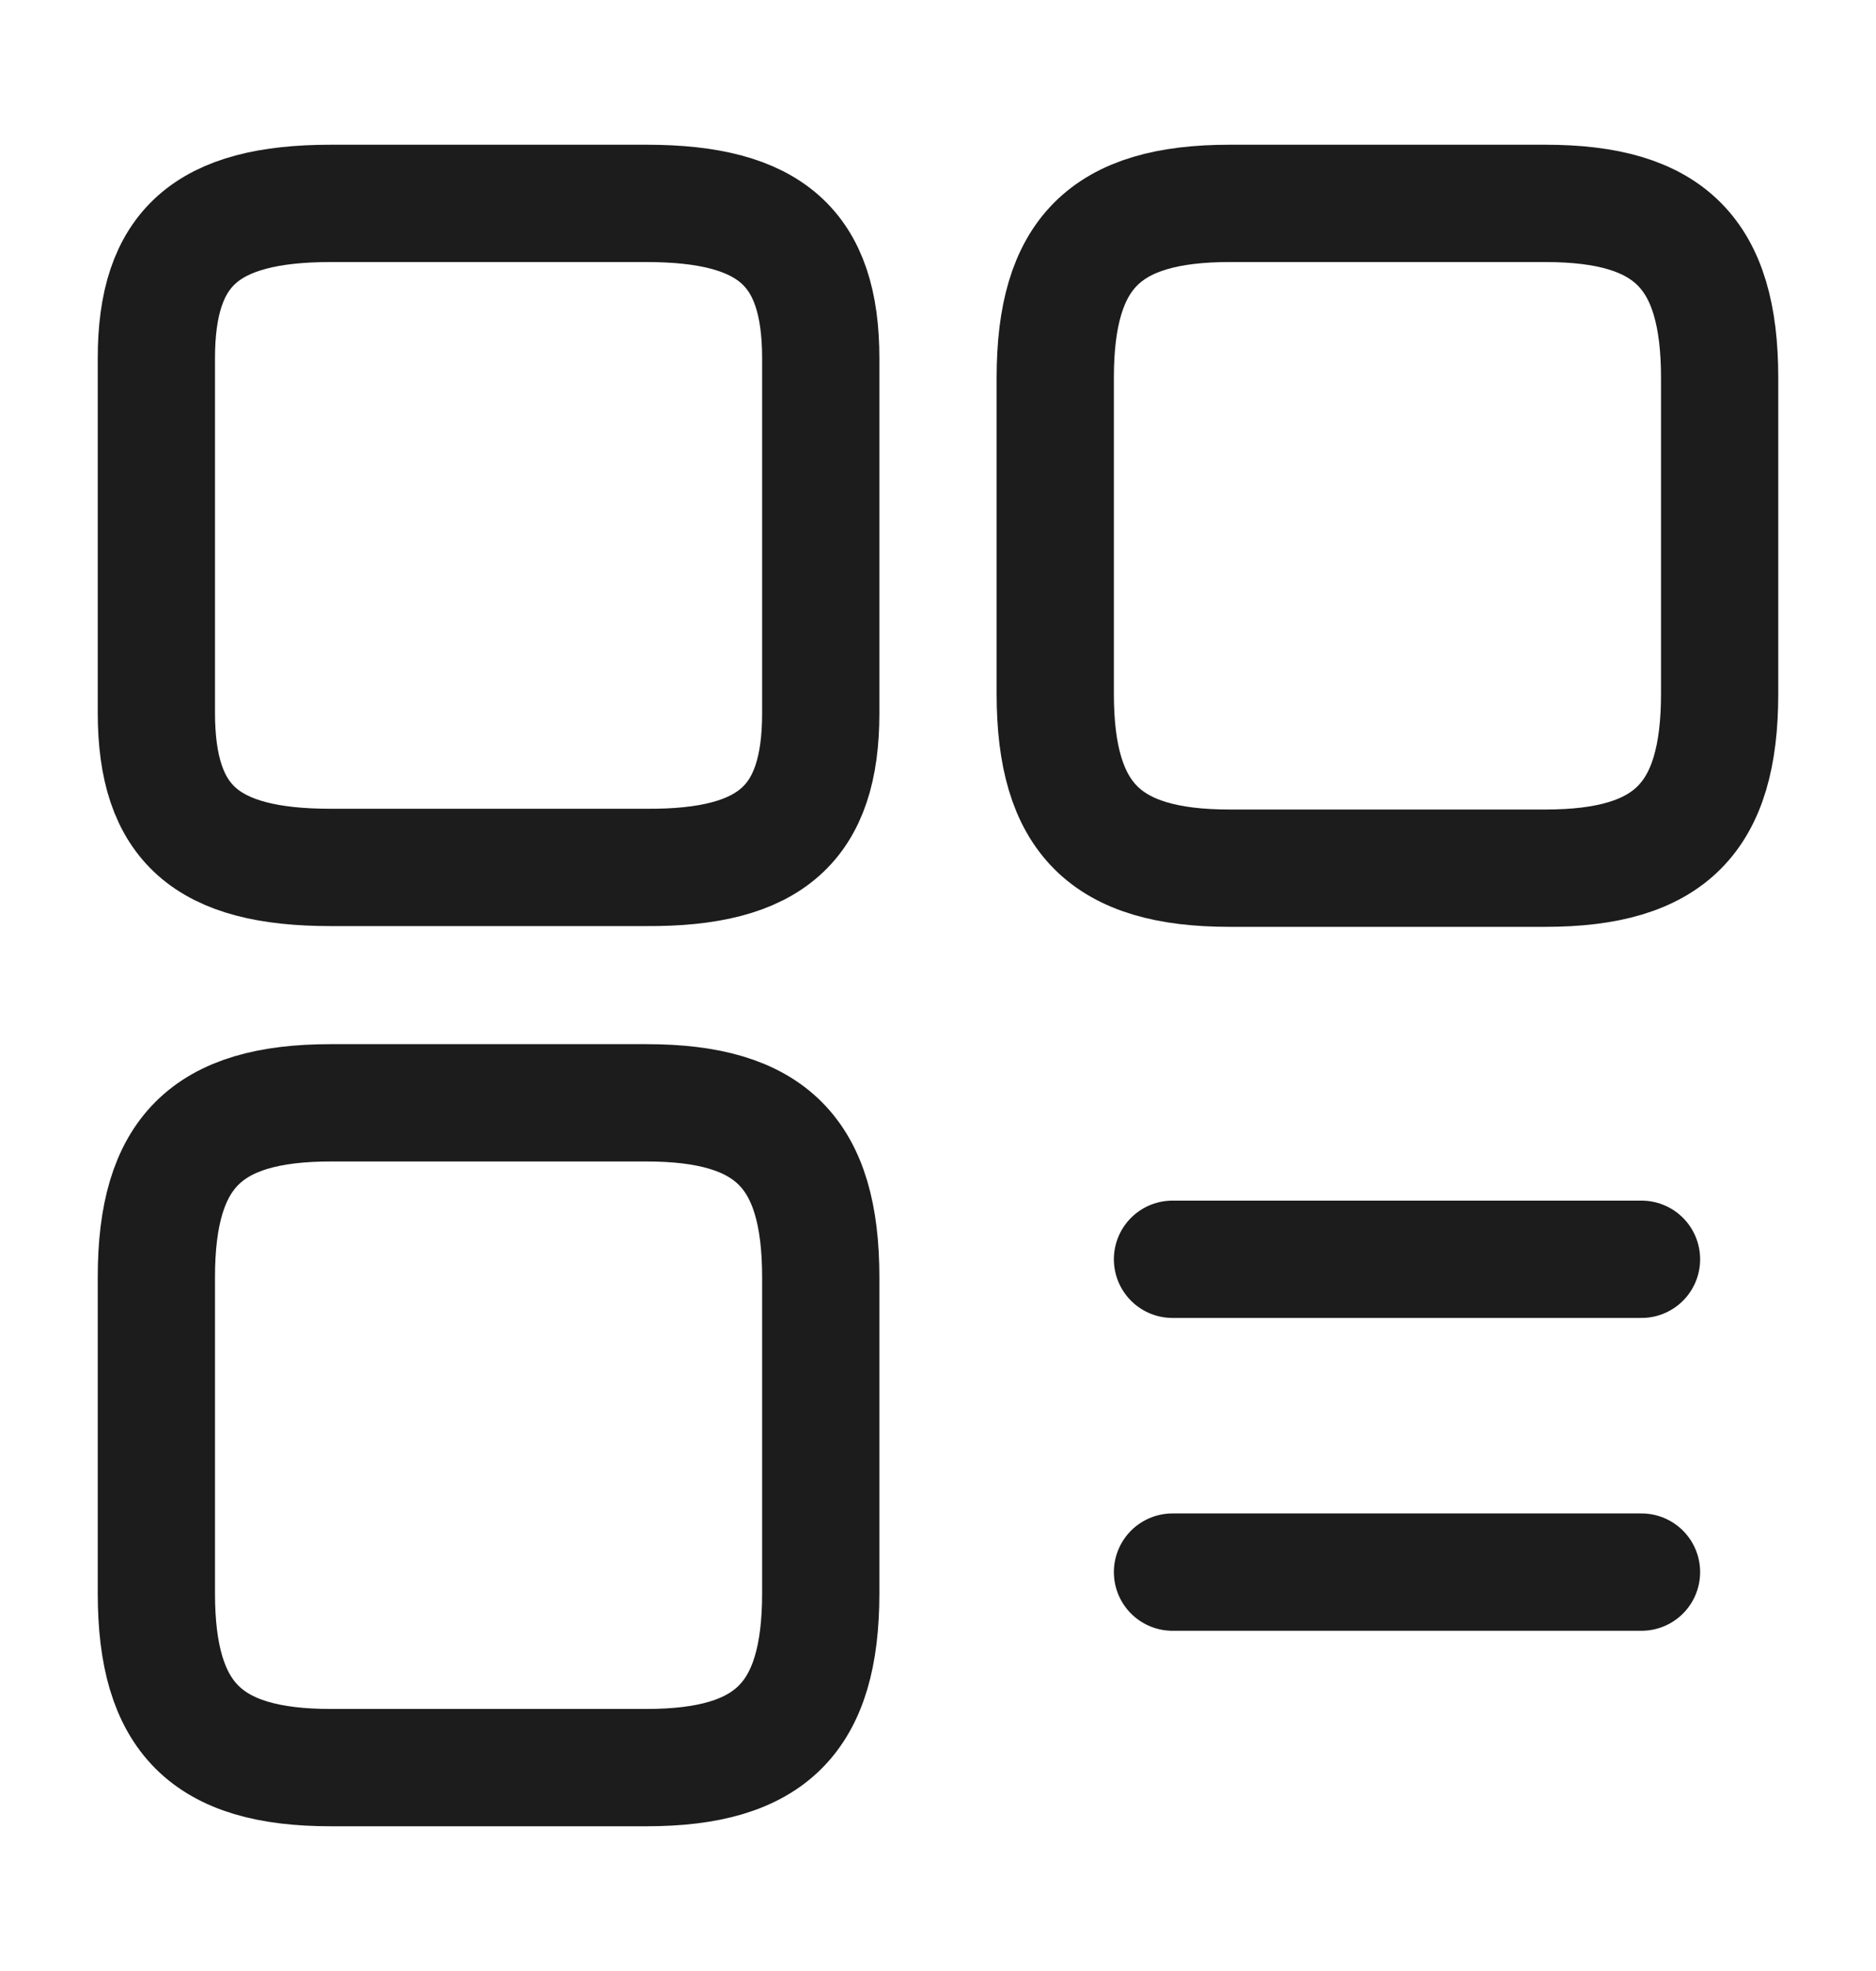
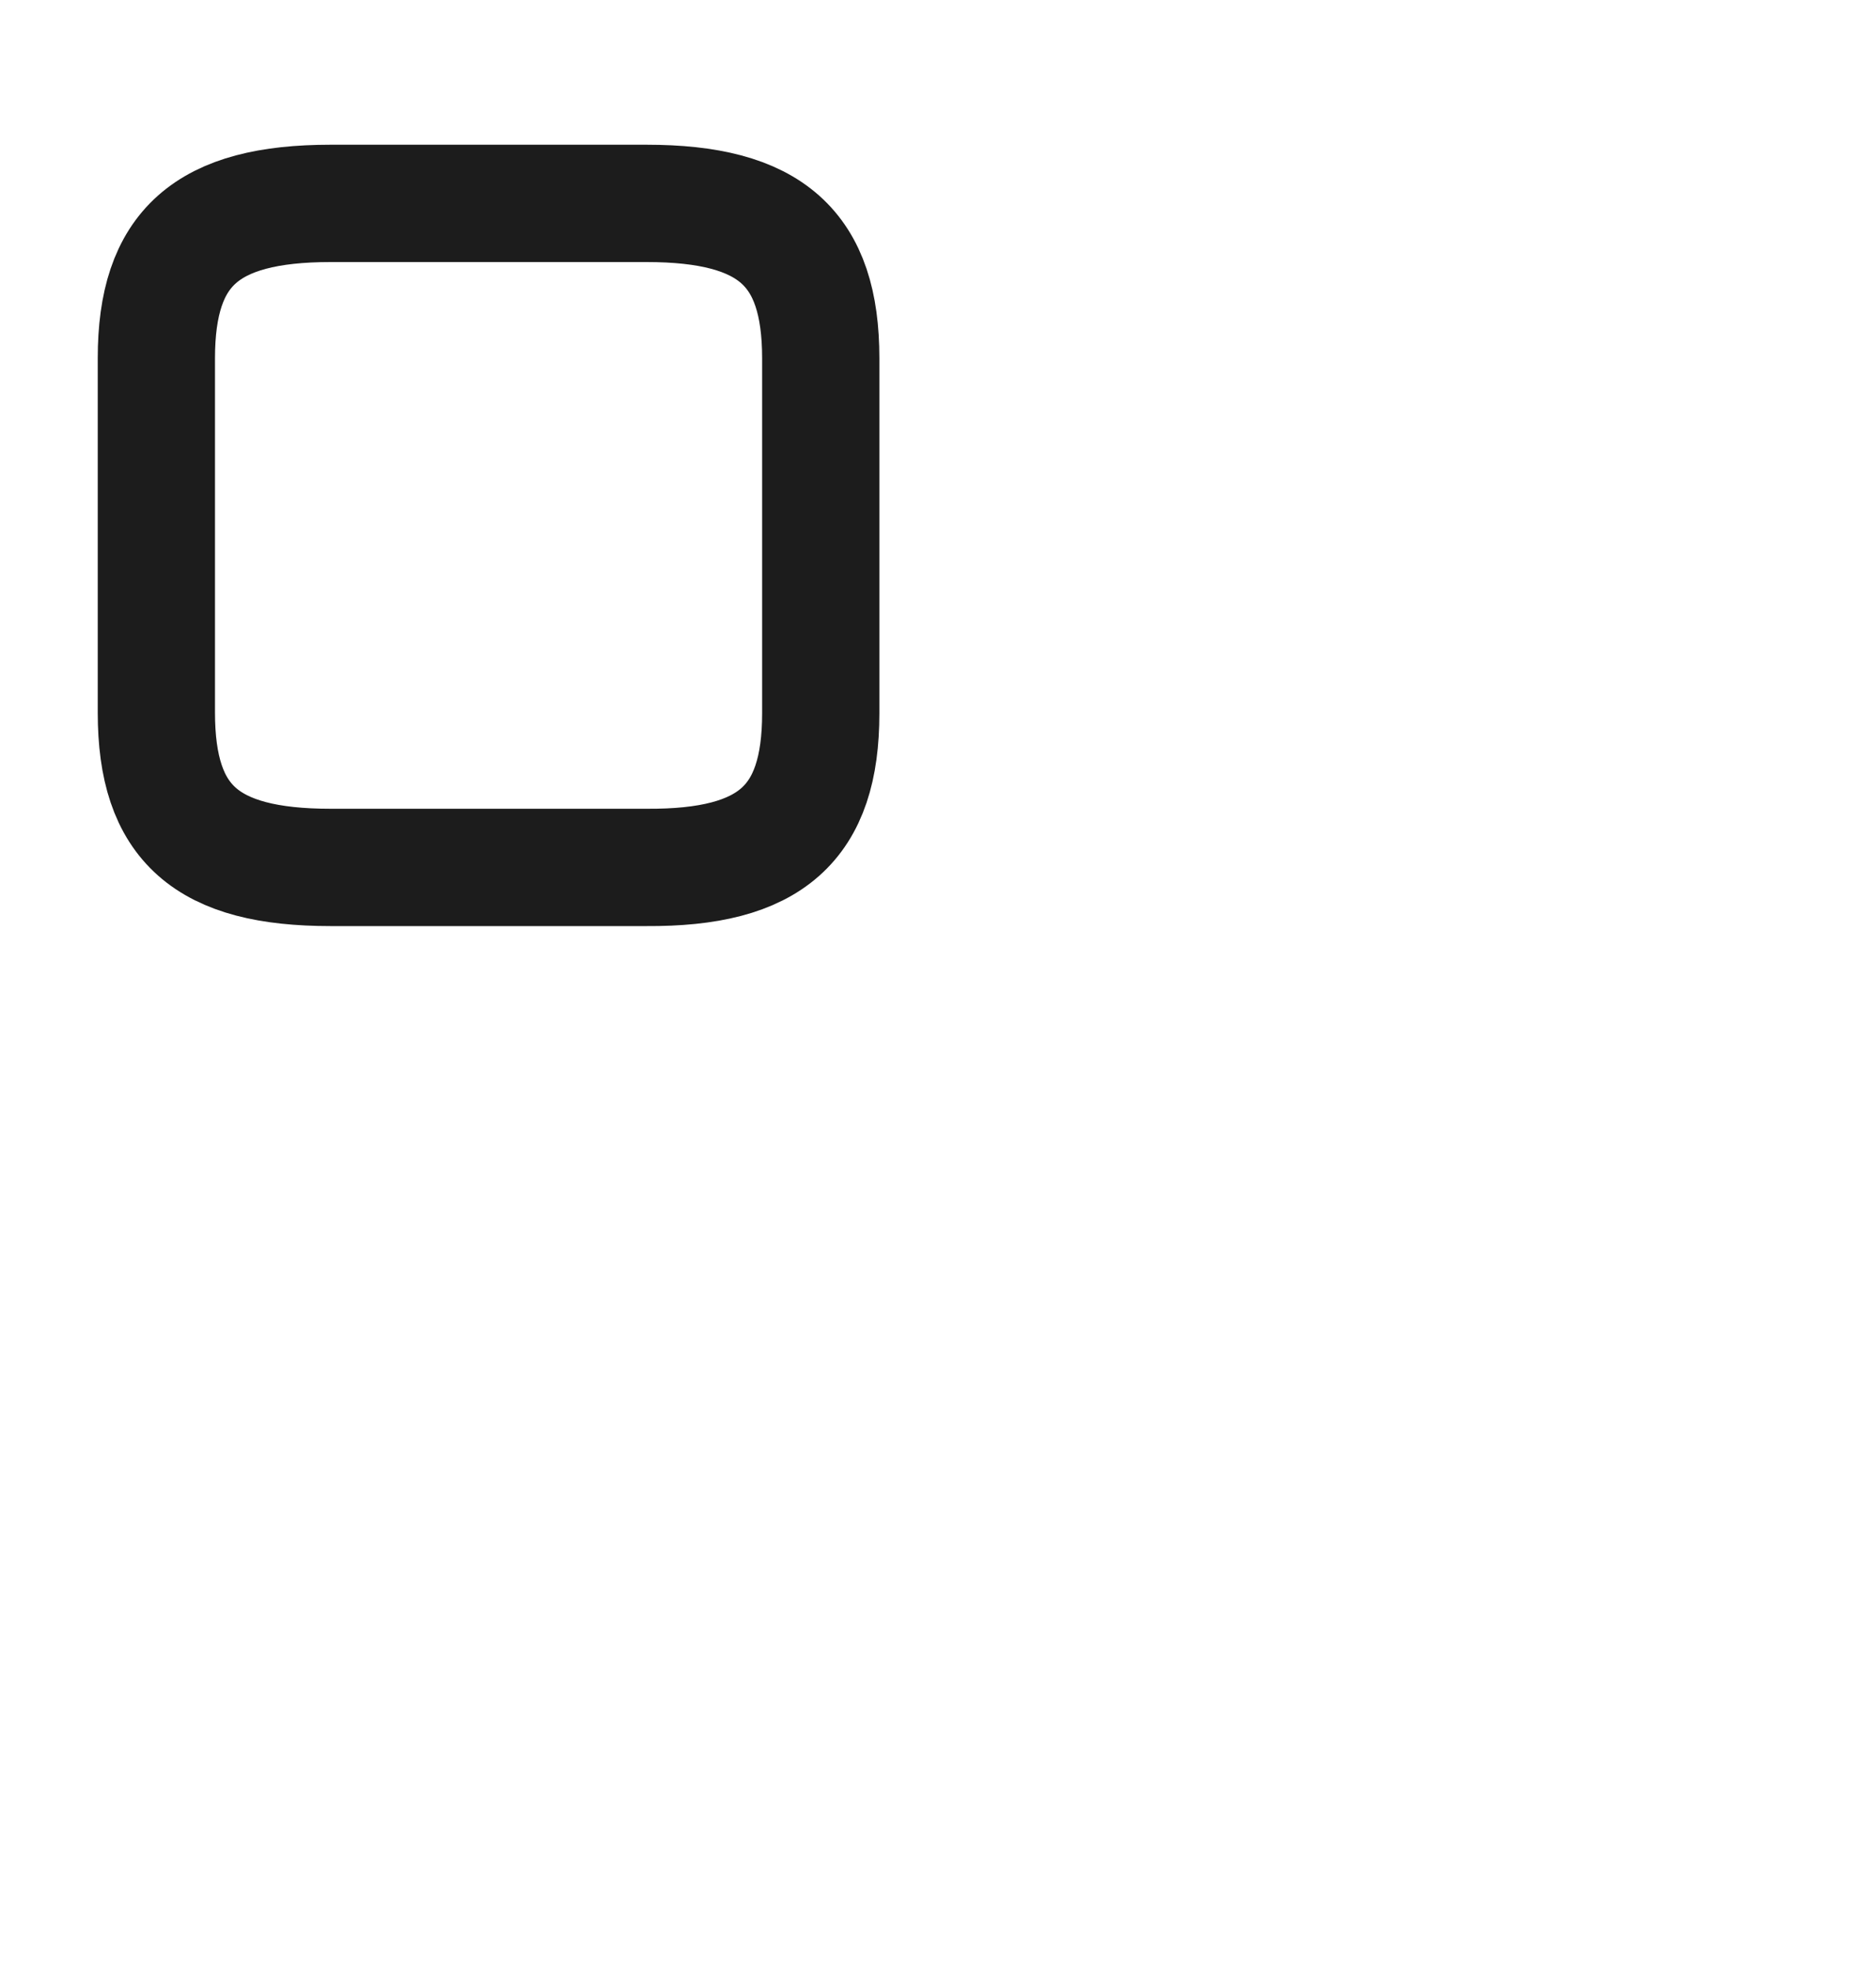
<svg xmlns="http://www.w3.org/2000/svg" width="20" height="21" viewBox="0 0 20 21" fill="none">
-   <path d="M18.333 7.392V4.025C18.333 2.7 17.8 2.167 16.475 2.167H13.108C11.783 2.167 11.25 2.7 11.25 4.025V7.392C11.25 8.717 11.783 9.25 13.108 9.25H16.475C17.8 9.25 18.333 8.717 18.333 7.392Z" stroke="#1C1C1C" stroke-width="1.25" stroke-linecap="round" stroke-linejoin="round" />
  <path d="M8.75 7.6V3.817C8.75 2.642 8.217 2.167 6.892 2.167H3.525C2.2 2.167 1.667 2.642 1.667 3.817V7.592C1.667 8.775 2.2 9.242 3.525 9.242H6.892C8.217 9.25 8.75 8.775 8.75 7.6Z" stroke="#1C1C1C" stroke-width="1.25" stroke-linecap="round" stroke-linejoin="round" />
-   <path d="M8.75 16.975V13.608C8.75 12.283 8.217 11.75 6.892 11.75H3.525C2.2 11.75 1.667 12.283 1.667 13.608V16.975C1.667 18.3 2.2 18.833 3.525 18.833H6.892C8.217 18.833 8.75 18.3 8.75 16.975Z" stroke="#1C1C1C" stroke-width="1.25" stroke-linecap="round" stroke-linejoin="round" />
-   <path d="M12.5 13.417H17.5" stroke="#1C1C1C" stroke-width="1.25" stroke-linecap="round" />
-   <path d="M12.5 16.75H17.5" stroke="#1C1C1C" stroke-width="1.25" stroke-linecap="round" />
</svg>